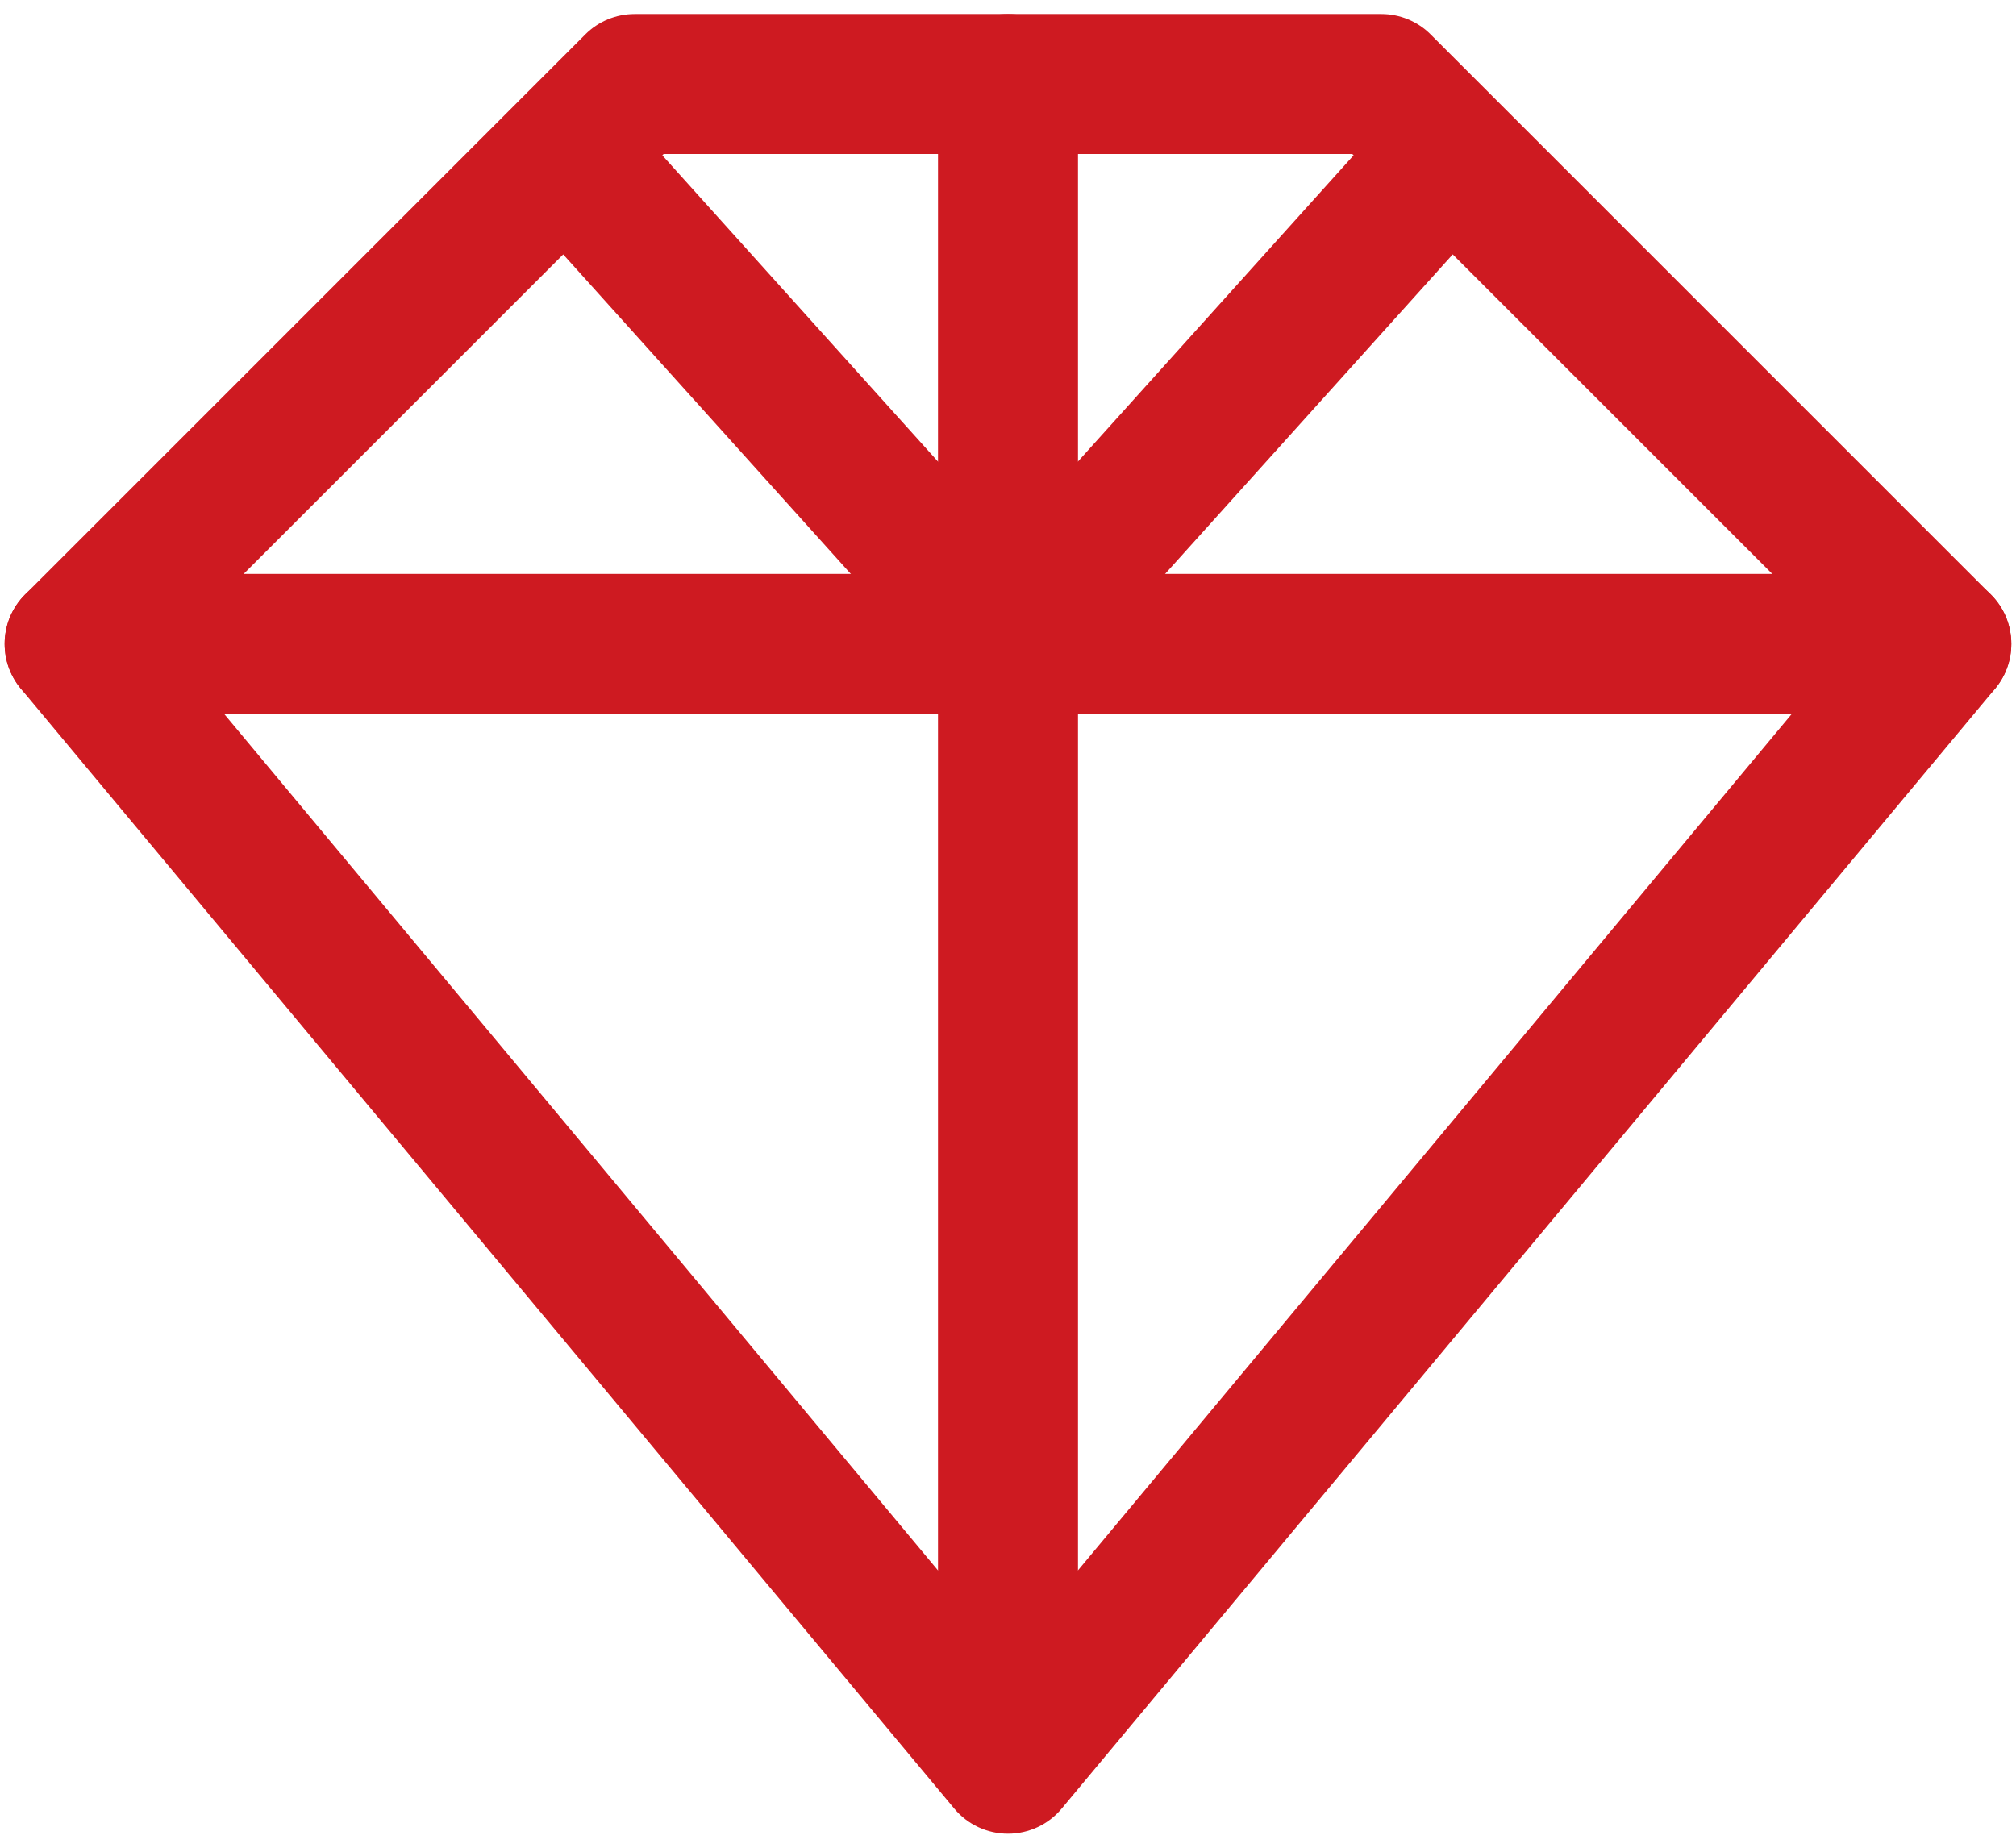
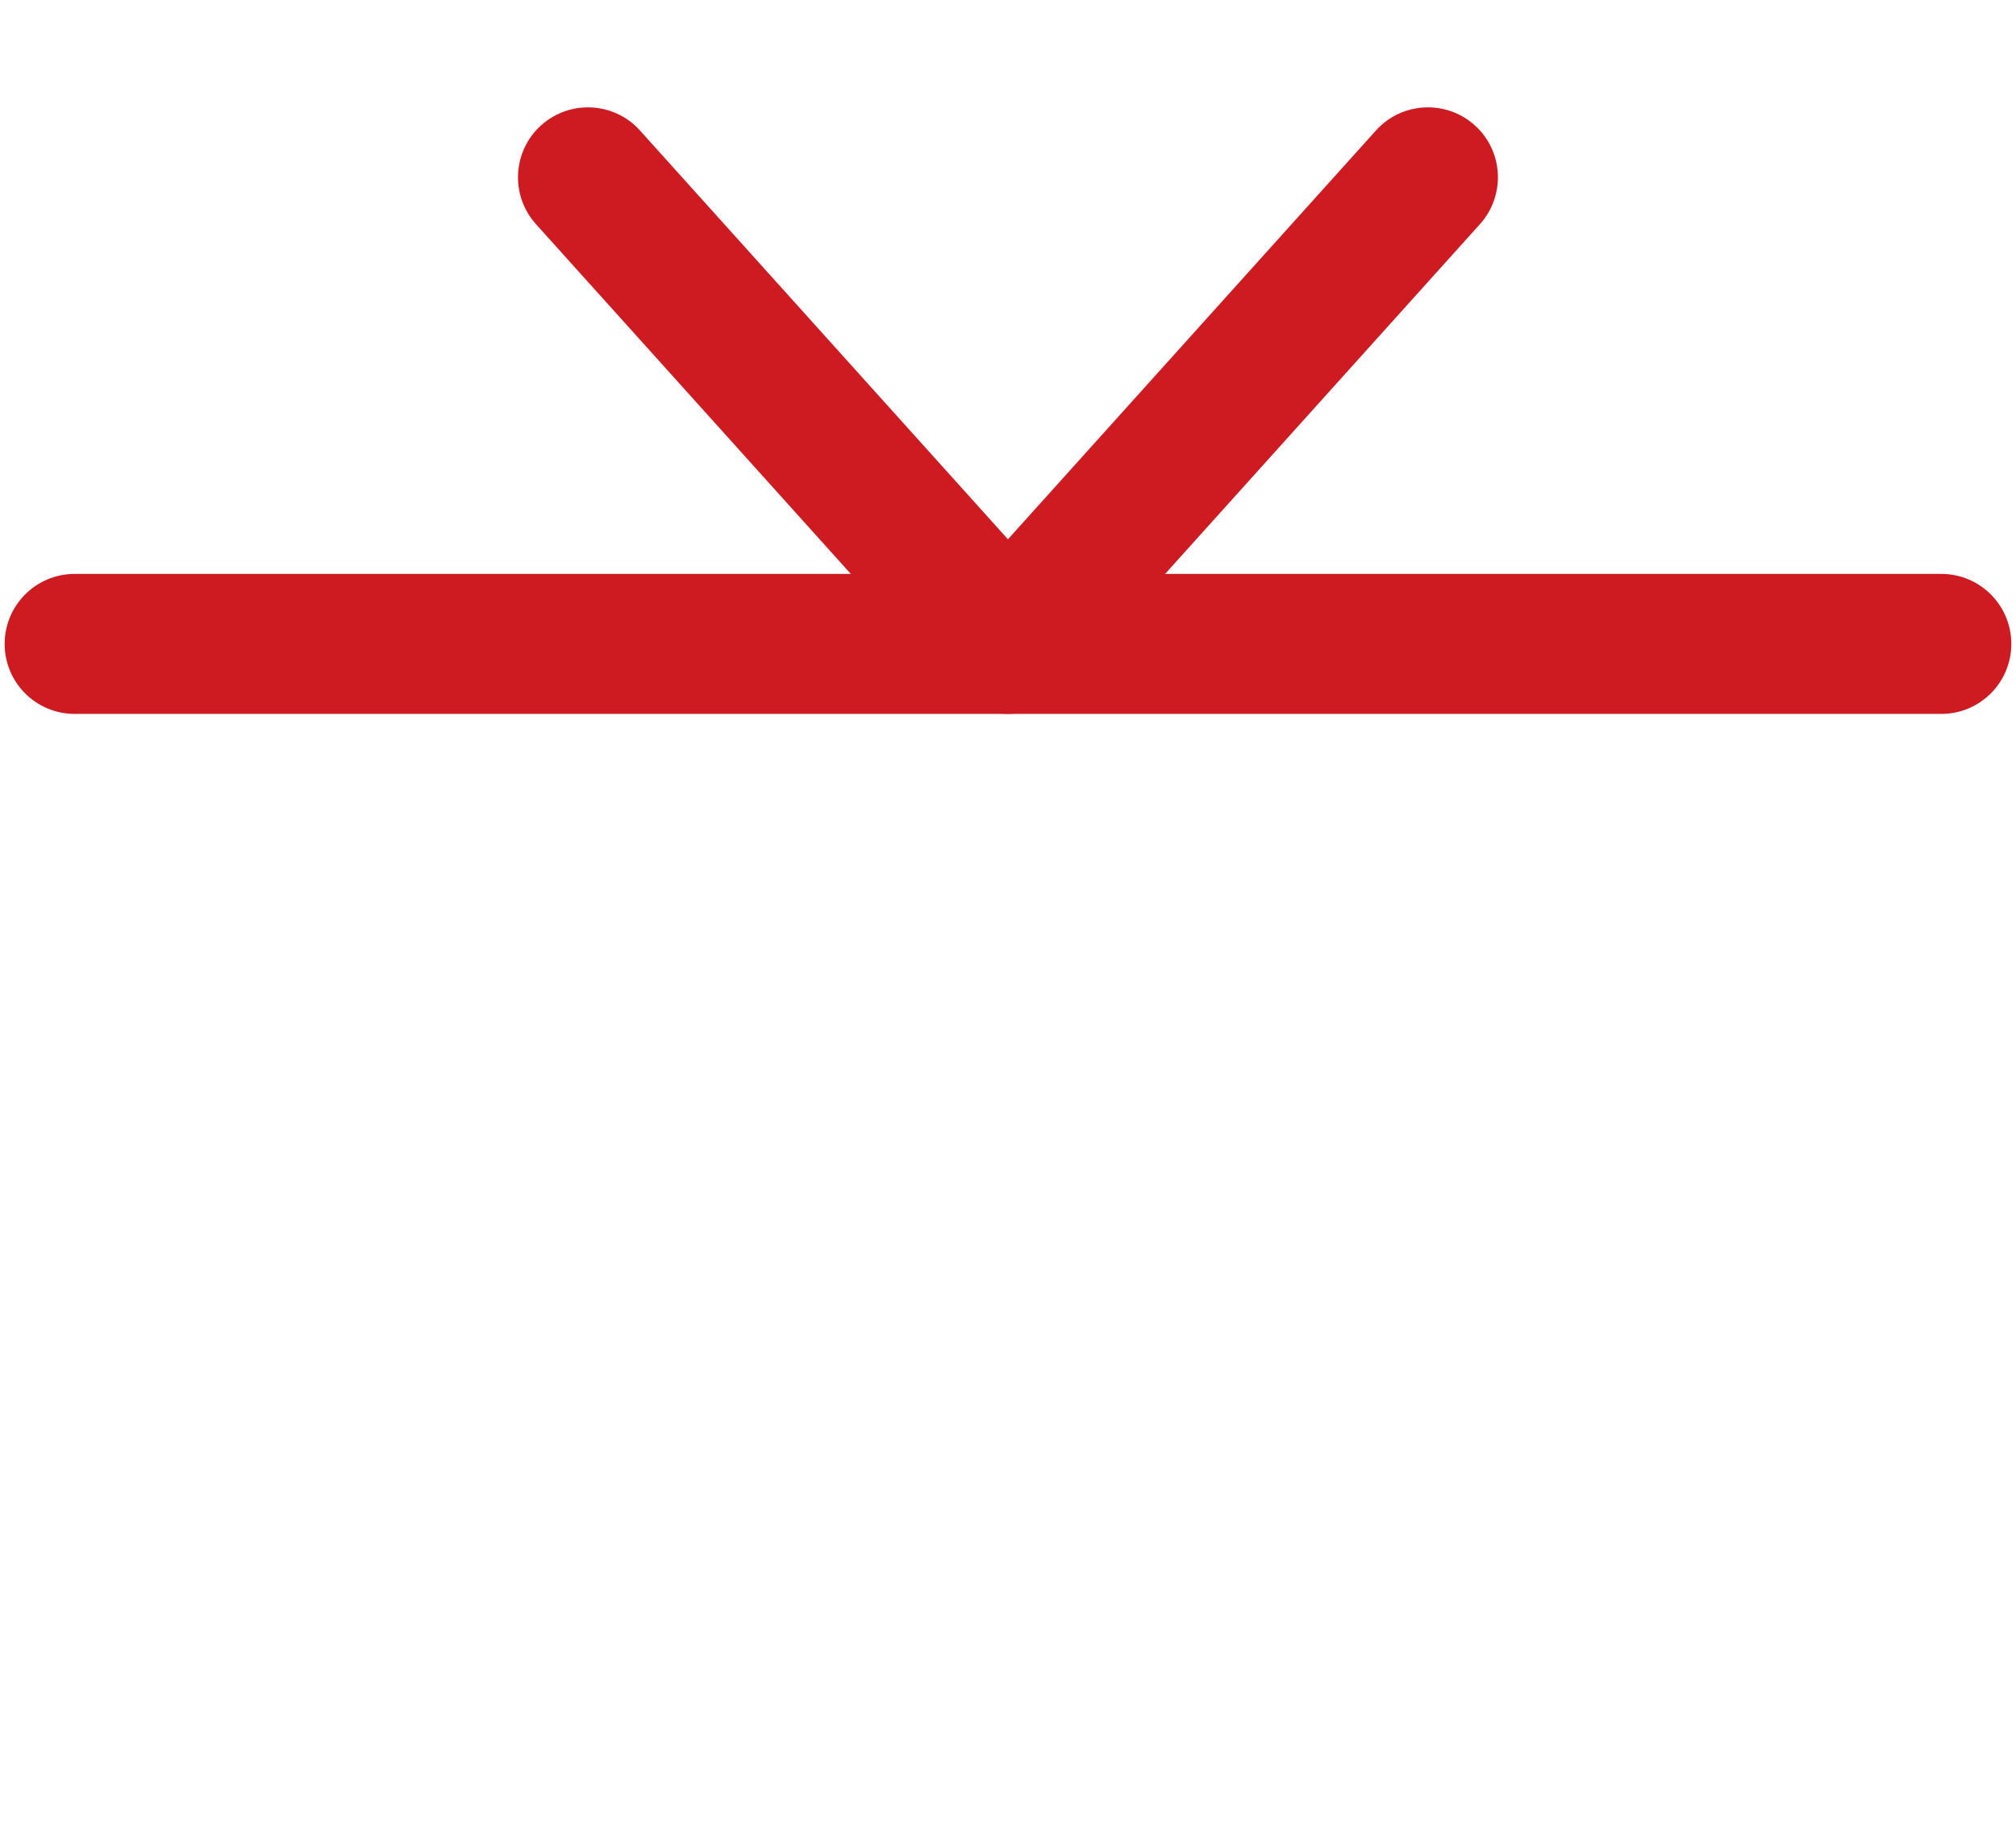
<svg xmlns="http://www.w3.org/2000/svg" width="72" height="66" viewBox="0 0 72 66" fill="none">
-   <path fill-rule="evenodd" clip-rule="evenodd" d="M34.079 64.6L0.746 24.6C-0.081 23.607 -0.018 22.147 0.899 21.233L20.899 1.233C21.366 0.763 22.002 0.5 22.666 0.5H49.332C49.996 0.5 50.632 0.763 51.099 1.233L71.099 21.233C72.016 22.147 72.079 23.607 71.252 24.6L37.919 64.6C37.446 65.17 36.742 65.5 35.999 65.5C35.256 65.5 34.552 65.17 34.079 64.6ZM35.999 59.093L65.949 23.153L48.296 5.5H23.702L6.049 23.153L35.999 59.093Z" fill="#CE1A21" />
  <path fill-rule="evenodd" clip-rule="evenodd" d="M69.333 20.5C70.713 20.5 71.833 21.62 71.833 23C71.833 24.38 70.713 25.5 69.333 25.5H2.666C1.286 25.5 0.166 24.38 0.166 23C0.166 21.62 1.286 20.5 2.666 20.5H69.333Z" fill="#CE1A21" />
-   <path fill-rule="evenodd" clip-rule="evenodd" d="M33.5 3C33.5 1.62 34.62 0.5 36 0.5C37.38 0.5 38.5 1.62 38.5 3V61.333C38.5 62.713 37.38 63.833 36 63.833C34.62 63.833 33.5 62.713 33.5 61.333V3Z" fill="#CE1A21" />
  <path fill-rule="evenodd" clip-rule="evenodd" d="M49.142 4.66C50.062 3.637 51.645 3.553 52.672 4.477C53.695 5.397 53.778 6.98 52.855 8.007L37.855 24.673C37.382 25.2 36.708 25.5 35.998 25.5C35.288 25.5 34.615 25.2 34.142 24.673L19.142 8.007C18.218 6.98 18.302 5.397 19.325 4.477C20.352 3.553 21.935 3.637 22.855 4.66L35.998 19.263L49.142 4.66Z" fill="#CE1A21" />
</svg>